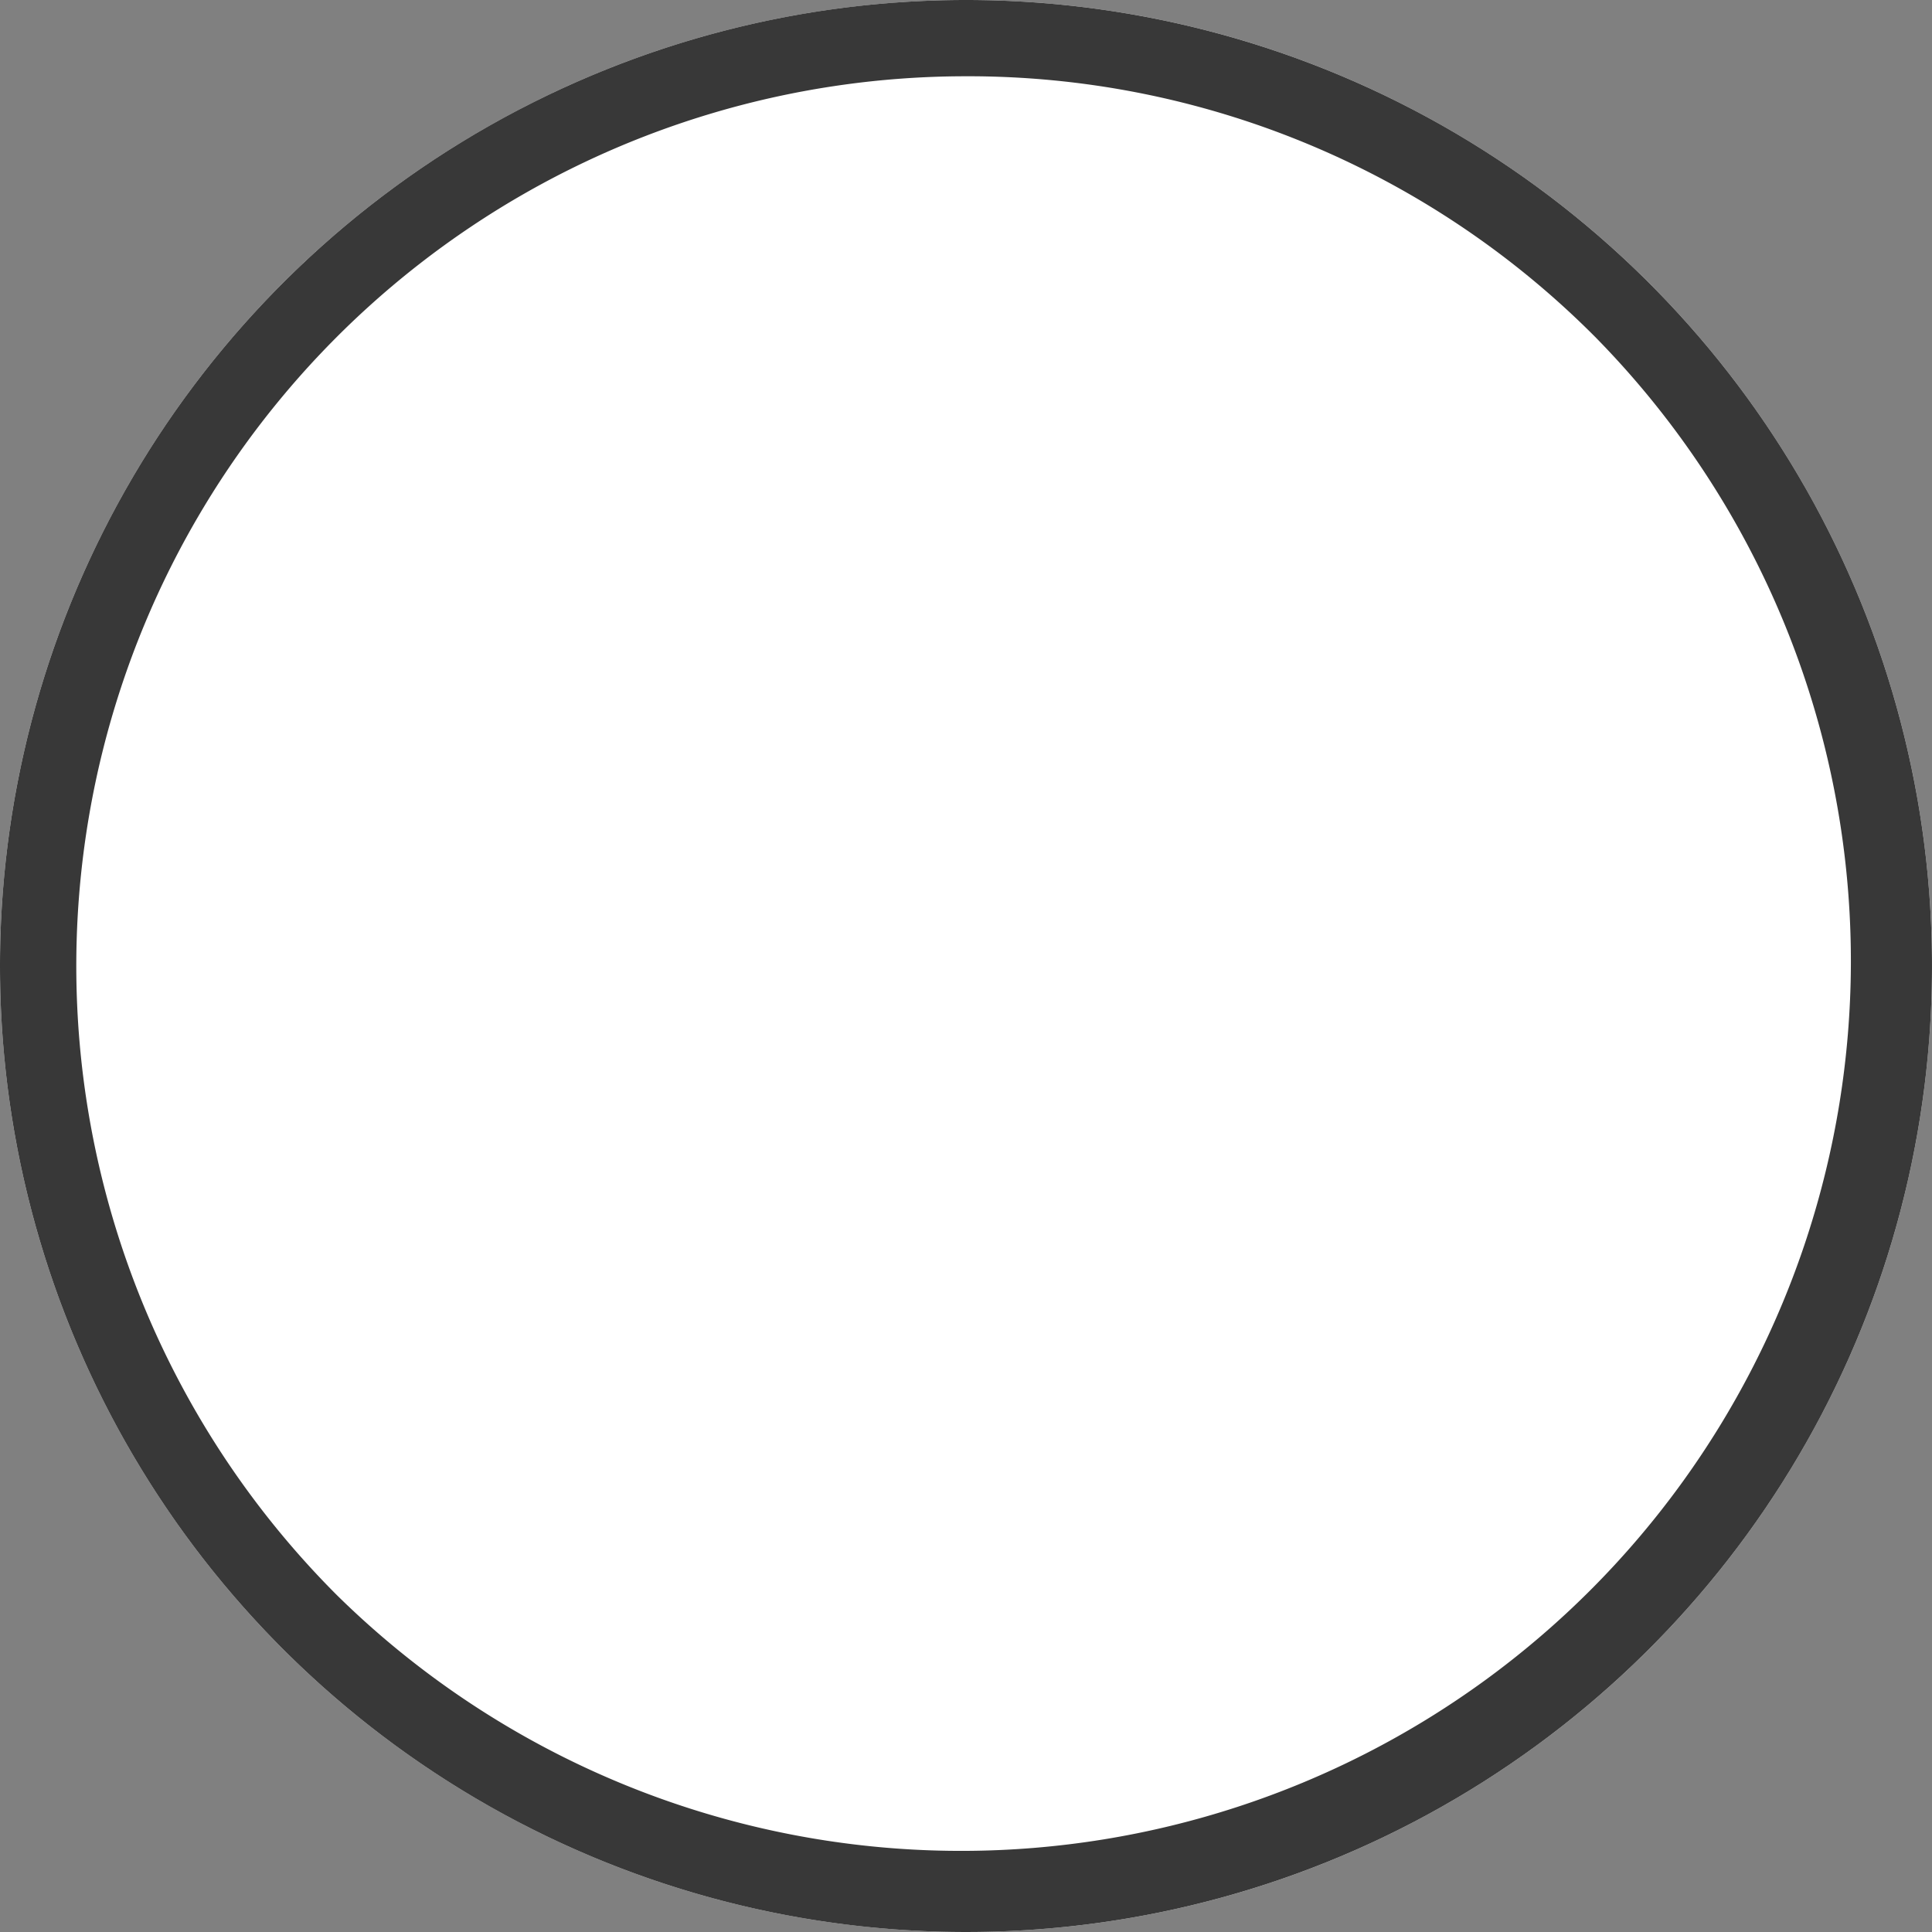
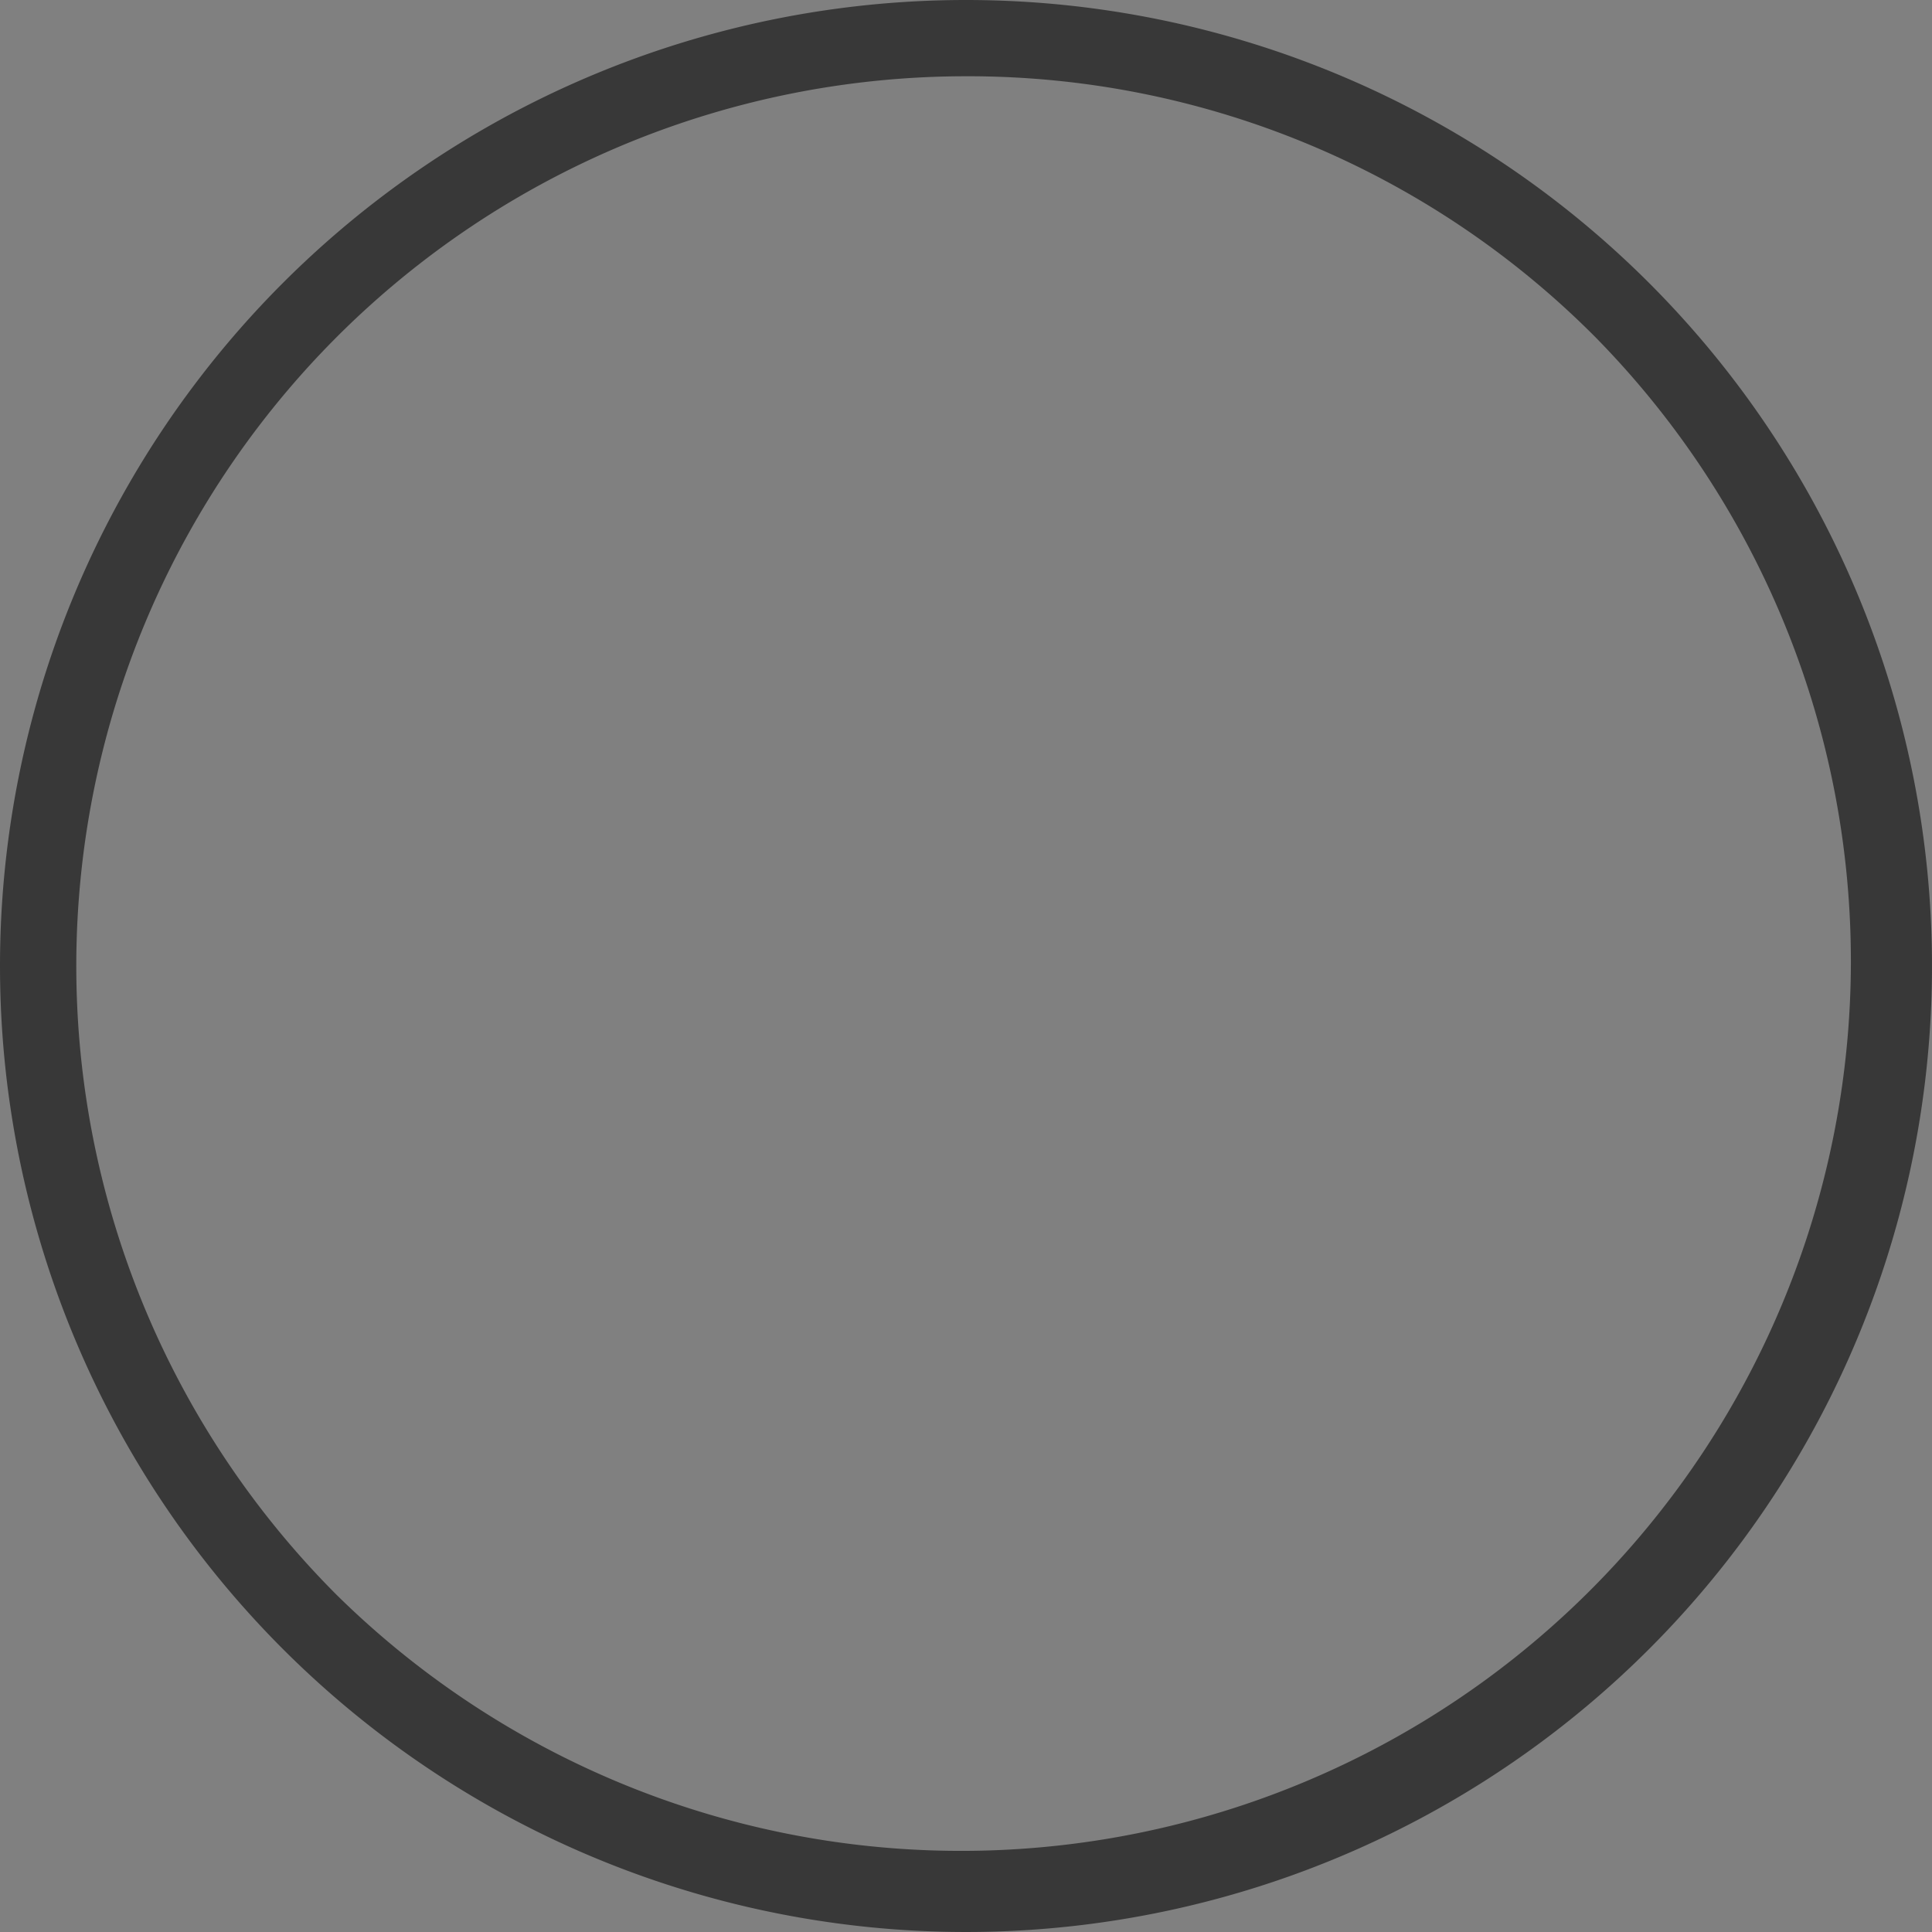
<svg xmlns="http://www.w3.org/2000/svg" width="38" height="38" viewBox="0 0 38 38">
  <rect x="0" y="0" width="38" height="38" fill="#808080" stroke="none" />
  <g transform="translate(-54.75 -40.5)">
-     <circle id="楕円形_358" data-name="楕円形 358" cx="19" cy="19" r="19" transform="translate(54.75 40.5)" fill="#fff" />
    <path id="楕円形_358_-_アウトライン" data-name="楕円形 358 - アウトライン" d="M19,1.5A17.5,17.5,0,0,0,6.626,31.374,17.5,17.5,0,0,0,31.374,6.626,17.385,17.385,0,0,0,19,1.5M19,0A19,19,0,1,1,0,19,19,19,0,0,1,19,0Z" transform="translate(54.75 40.5)" fill="#383838" />
  </g>
</svg>